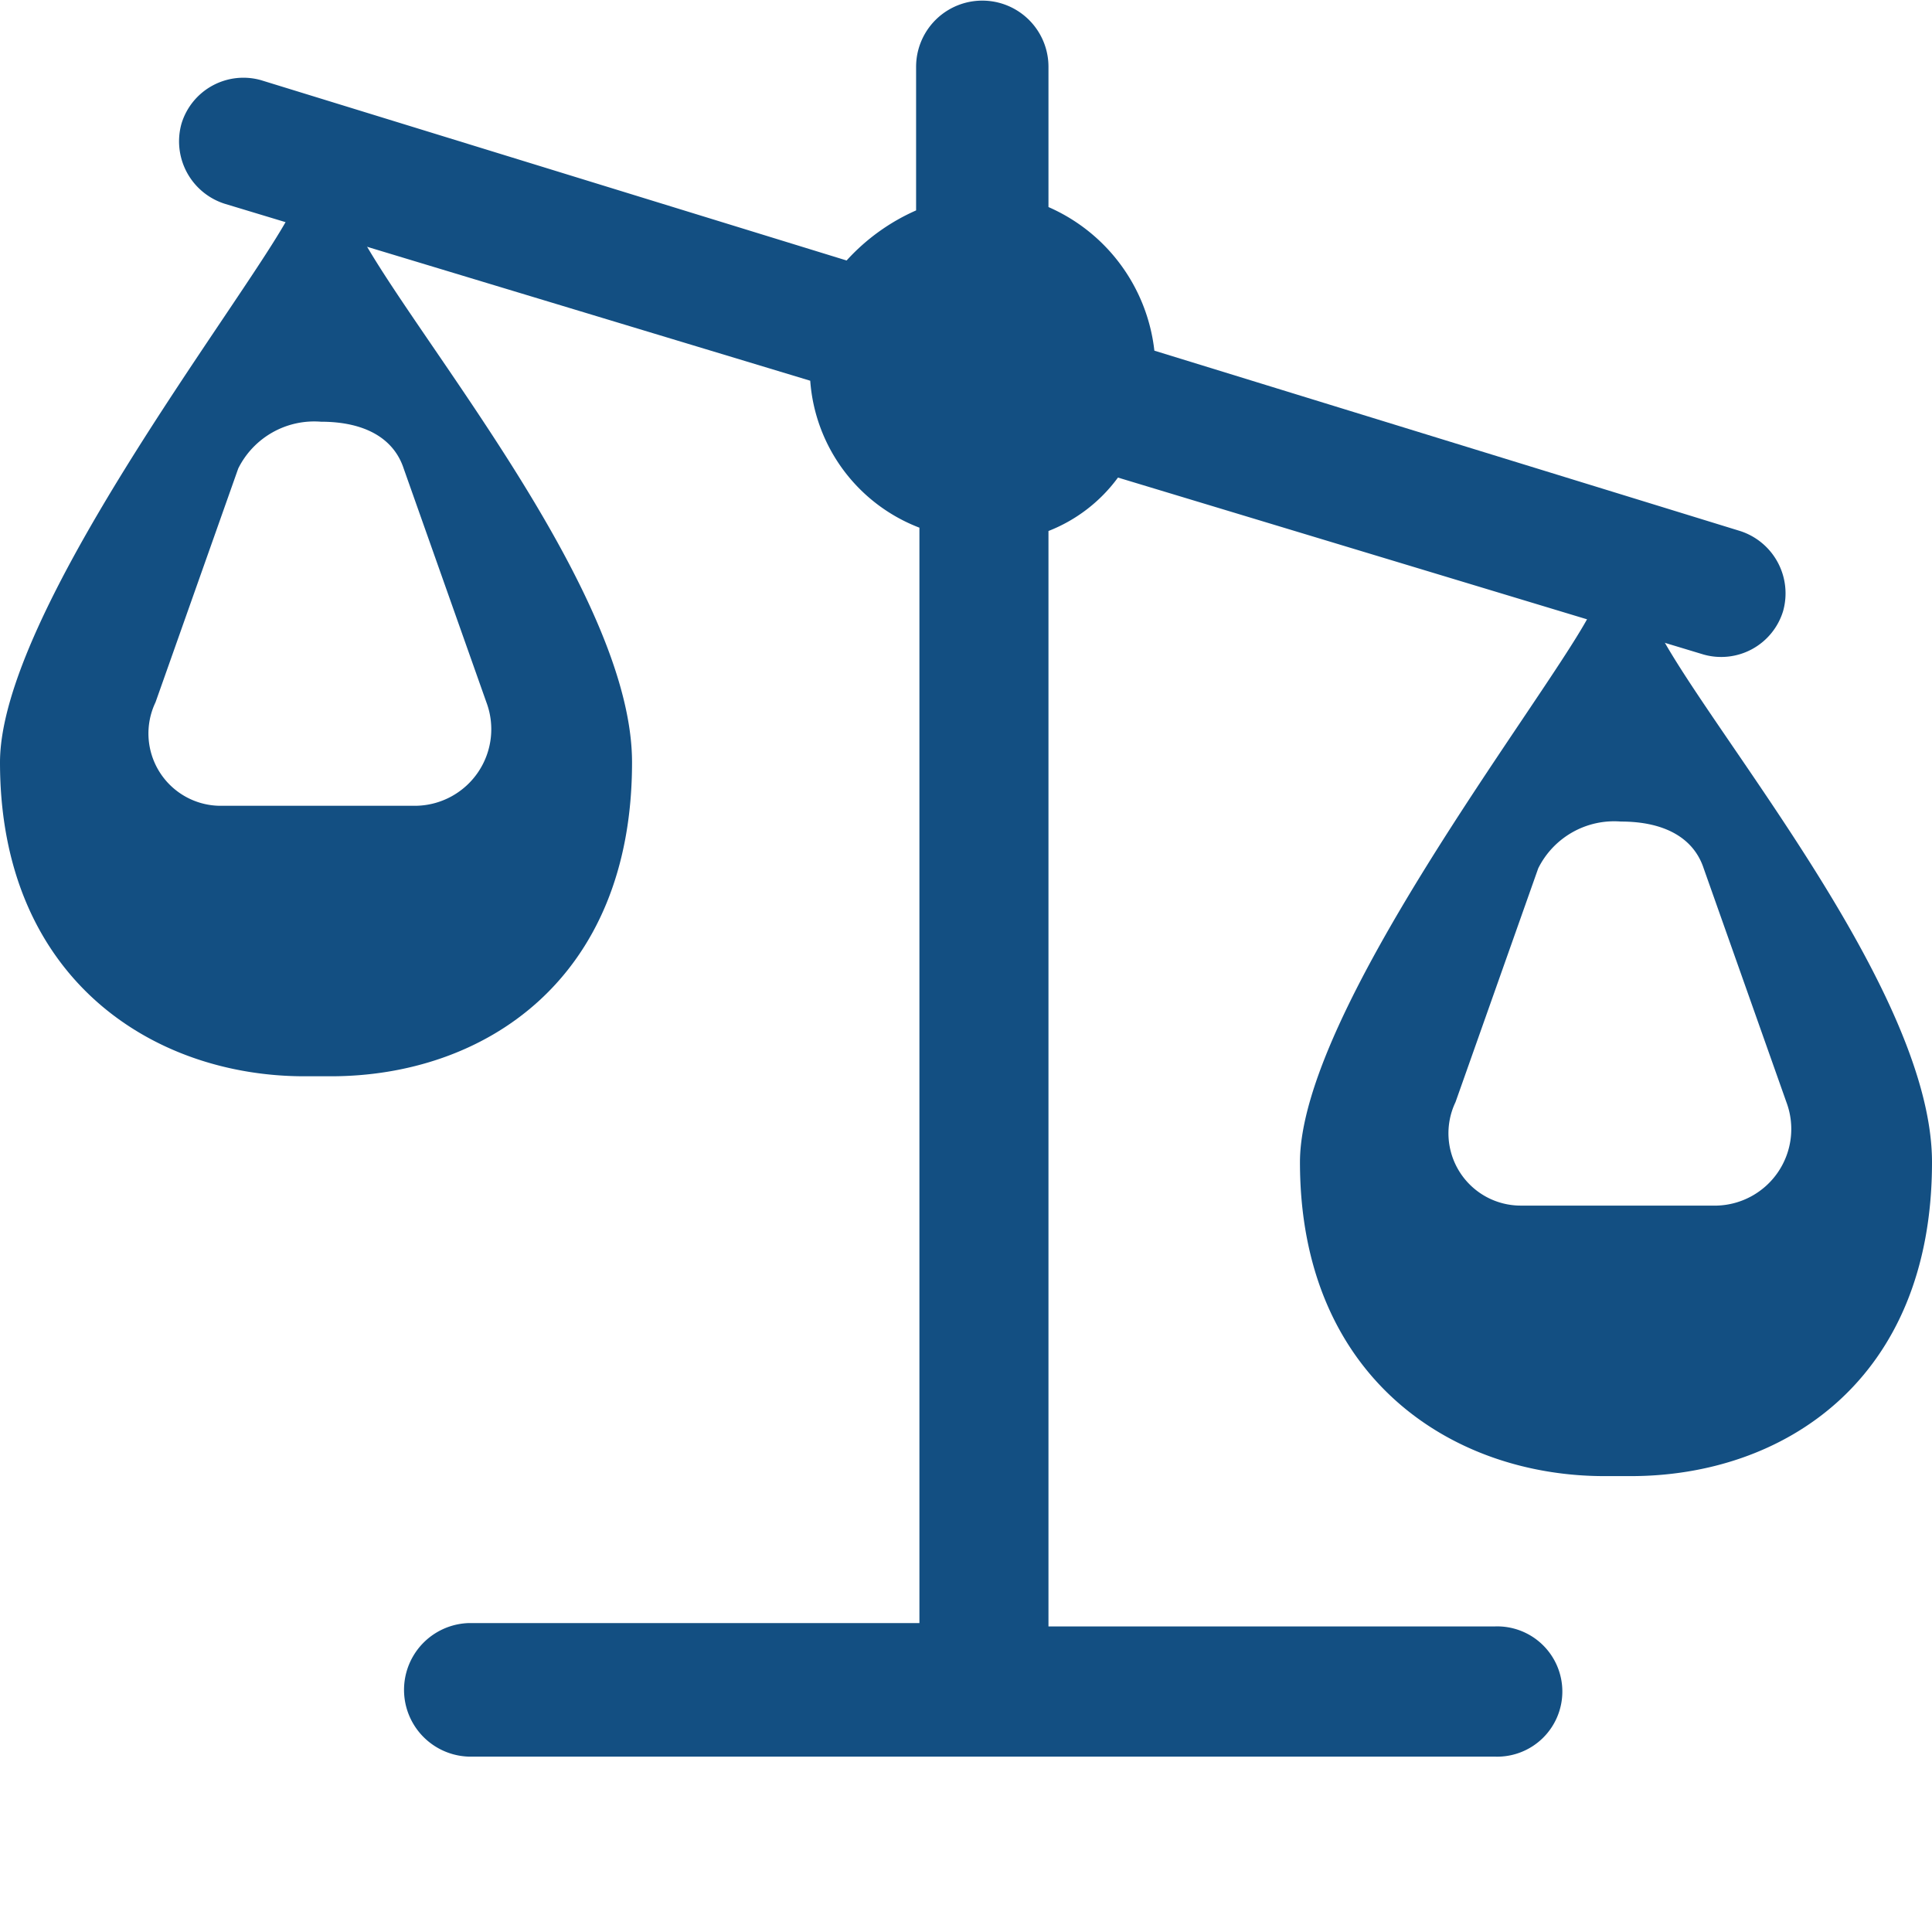
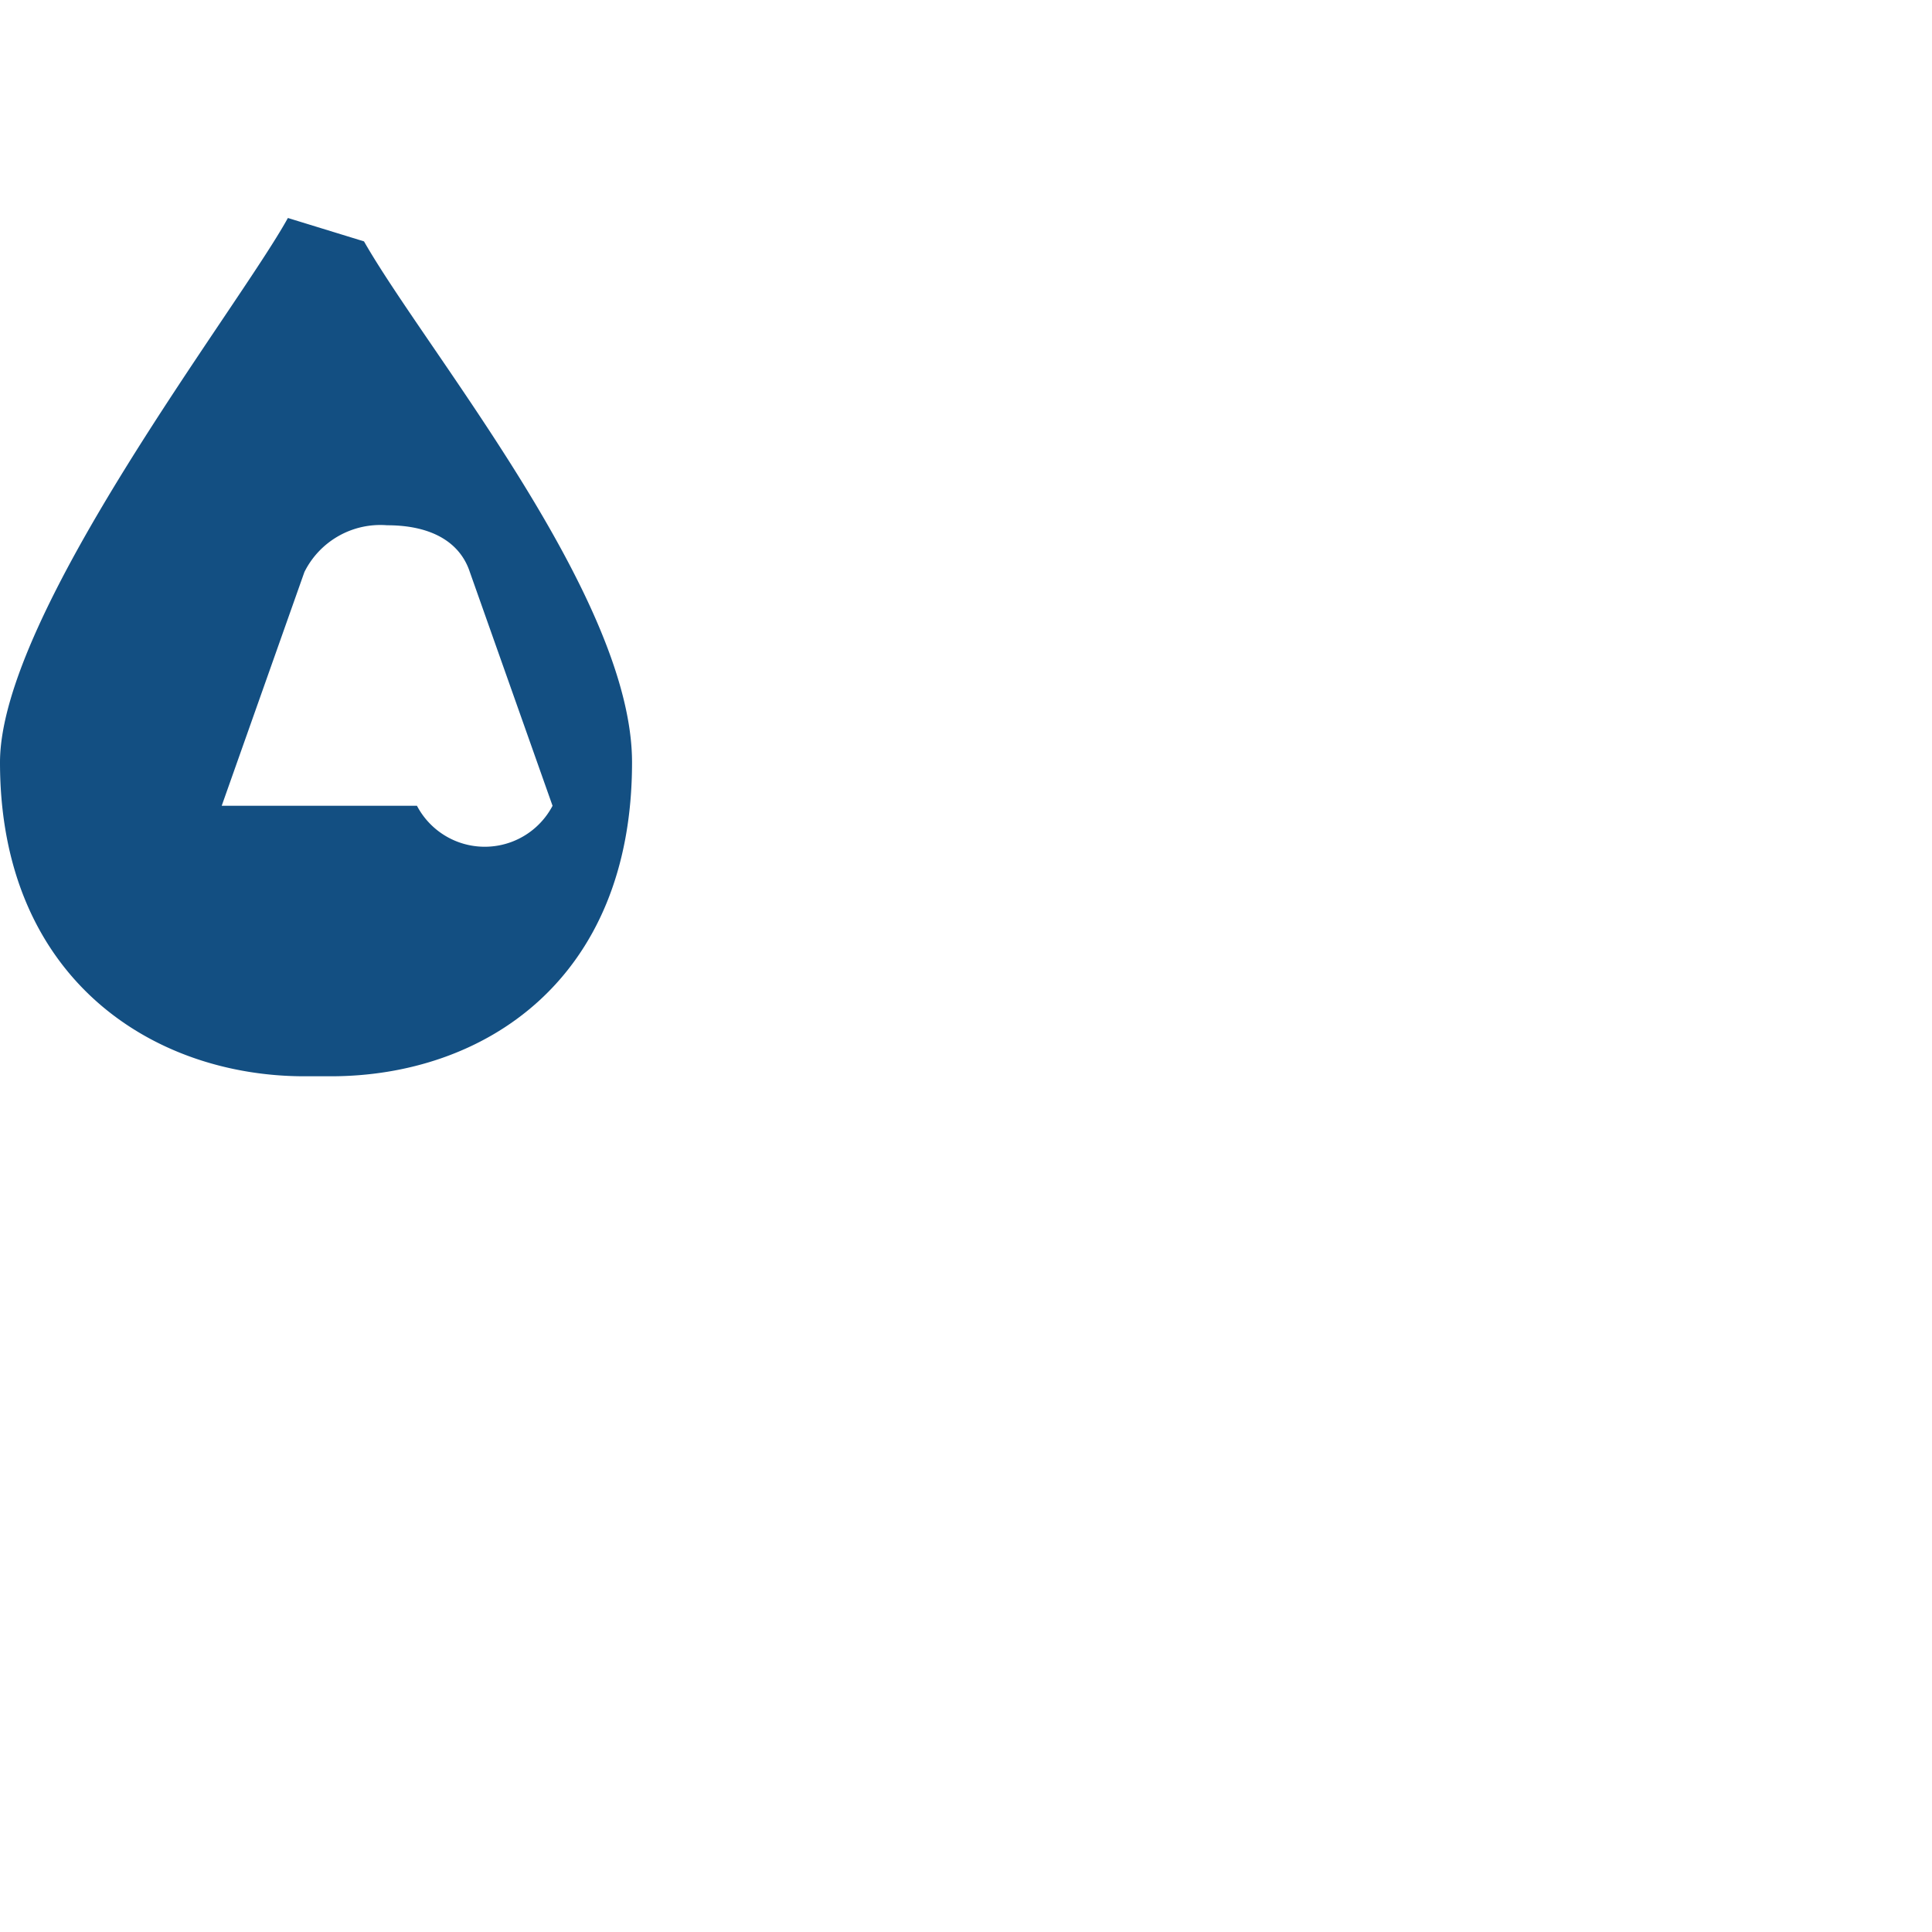
<svg xmlns="http://www.w3.org/2000/svg" id="Layer_1" data-name="Layer 1" width="64" height="64" viewBox="0 0 64 64">
  <defs>
    <clipPath id="clip-path">
-       <path d="M-231.135,2611.086v-8.555a2.314,2.314,0,0,0-2.304-2.312h-13.825a2.314,2.314,0,0,0-2.304,2.312v8.555A27.801,27.801,0,0,0-268,2637.219a27.8,27.8,0,0,0,18.433,26.131v8.556a2.315,2.315,0,0,0,2.304,2.312h13.825a2.315,2.315,0,0,0,2.304-2.312V2663.35a27.801,27.801,0,0,0,18.433-26.131,27.801,27.801,0,0,0-18.433-26.132m-9.216,49.257a23.151,23.151,0,0,1-23.041-23.125,23.151,23.151,0,0,1,23.041-23.125,23.151,23.151,0,0,1,23.041,23.125,23.151,23.151,0,0,1-23.041,23.125m13.825-21.969v2.312a1.09,1.09,0,0,1-1.152,1.156H-243.807a1.09,1.09,0,0,1-1.152-1.156V2624.5a1.09,1.09,0,0,1,1.152-1.156h2.304a1.09,1.09,0,0,1,1.152,1.156v12.719h12.673a1.09,1.09,0,0,1,1.152,1.156" fill="none" clip-rule="evenodd" />
-     </clipPath>
+       </clipPath>
    <clipPath id="clip-path-2">
-       <path d="M-203.78,2662.308c-2.071,4.669-9.767,10.396-11.838,11.883-2.114-1.486-9.768-7.214-11.838-11.883-1.353-3.055-1.015-7.554,1.817-9.887a7.711,7.711,0,0,1,4.694-1.571c3.509,0,5.327,3.394,5.327,3.394s1.818-3.394,5.327-3.394a7.836,7.836,0,0,1,4.736,1.571c2.832,2.333,3.129,6.874,1.775,9.887" fill="none" clip-rule="evenodd" />
-     </clipPath>
+       </clipPath>
    <clipPath id="clip-path-3">
      <path d="M62.304,2643.698a12.514,12.514,0,0,1-12.5,12.5h-35a12.514,12.514,0,0,1-12.5-12.5v-2.5h60Zm-30,20.045-6.938-5.045h13.875Zm15,4.955a7.5,7.5,0,1,1-7.5,7.5A7.509,7.509,0,0,1,47.304,2668.698Zm-30,15a7.5,7.5,0,1,1,7.5-7.5A7.509,7.509,0,0,1,17.304,2683.698Zm37.925-64.653a1.991,1.991,0,0,0-1.235-.427,1.939,1.939,0,0,0-.38.037,1.999,1.999,0,0,0-1.353.965l-11.015,19.078H-.448l-12.095-12.098a1.251,1.251,0,0,0-1.768,0,1.251,1.251,0,0,0,0,1.768l14.115,14.117v1.212a14.999,14.999,0,0,0,15,15h6.312l9.062,6.59-5.607,4.077a10.431,10.431,0,1,0,1.455,2.035l6.277-4.567,6.277,4.565a9.888,9.888,0,0,0-1.278,4.8,10.057,10.057,0,1,0,2.73-6.832l-5.607-4.077,9.065-6.59h6.312a14.999,14.999,0,0,0,15-15v-5A24.929,24.929,0,0,0,55.229,2619.046Z" fill="none" />
    </clipPath>
    <clipPath id="clip-path-4">
-       <path d="M54.702,2621.198a22.525,22.525,0,0,1,5.808,7.325l-.062.038.199.557a28.884,28.884,0,0,1,1.583,9.405h-18l.728-.449Z" fill="none" />
-     </clipPath>
+       </clipPath>
  </defs>
  <g>
    <g>
-       <path d="M55.121,21.241,52.6,20.466c-1.644,2.987-9.537,13.11-9.537,18.033,0,7.144,5.042,10.399,10.085,10.399h.877C59.067,48.898,64,45.735,64,38.499,64,33.023,57.204,24.892,55.121,21.241Zm1.754,18.696H50.408a2.396,2.396,0,0,1-2.192-3.429l2.74-7.744a2.81,2.81,0,0,1,2.74-1.549c1.458,0,2.412.553,2.74,1.549l2.74,7.744A2.537,2.537,0,0,1,56.875,39.937Z" fill="#134f82" />
-       <path d="M12.058,7.996,9.537,7.221C7.892,10.208,0,20.331,0,25.254c0,7.144,5.042,10.399,10.085,10.399h.877c5.042,0,9.975-3.164,9.975-10.399C20.937,19.778,14.14,11.647,12.058,7.996Zm1.754,18.697H7.344a2.396,2.396,0,0,1-2.192-3.43l2.74-7.744a2.81,2.81,0,0,1,2.74-1.549c1.458,0,2.412.553,2.74,1.549l2.74,7.744A2.537,2.537,0,0,1,13.812,26.692Z" fill="#134f82" />
+       <path d="M12.058,7.996,9.537,7.221C7.892,10.208,0,20.331,0,25.254c0,7.144,5.042,10.399,10.085,10.399h.877c5.042,0,9.975-3.164,9.975-10.399C20.937,19.778,14.14,11.647,12.058,7.996Zm1.754,18.697H7.344l2.74-7.744a2.81,2.81,0,0,1,2.74-1.549c1.458,0,2.412.553,2.74,1.549l2.74,7.744A2.537,2.537,0,0,1,13.812,26.692Z" fill="#134f82" />
    </g>
-     <path d="M49.531,53.877H34.732V17.59a5.202,5.202,0,0,0,2.302-1.77l19.402,5.863a2.144,2.144,0,0,0,2.631-1.438A2.17,2.17,0,0,0,57.642,17.59L38.24,11.616A5.911,5.911,0,0,0,34.732,6.859V2.213a2.192,2.192,0,1,0-4.385,0V6.97a6.829,6.829,0,0,0-2.302,1.659L8.644,2.655A2.144,2.144,0,0,0,6.013,4.093,2.17,2.17,0,0,0,7.438,6.748L26.84,12.612A5.65,5.65,0,0,0,30.457,17.48V53.766H15.55a2.213,2.213,0,0,0,0,4.425h33.981a2.158,2.158,0,1,0,0-4.314Z" fill="#134f82" />
  </g>
</svg>